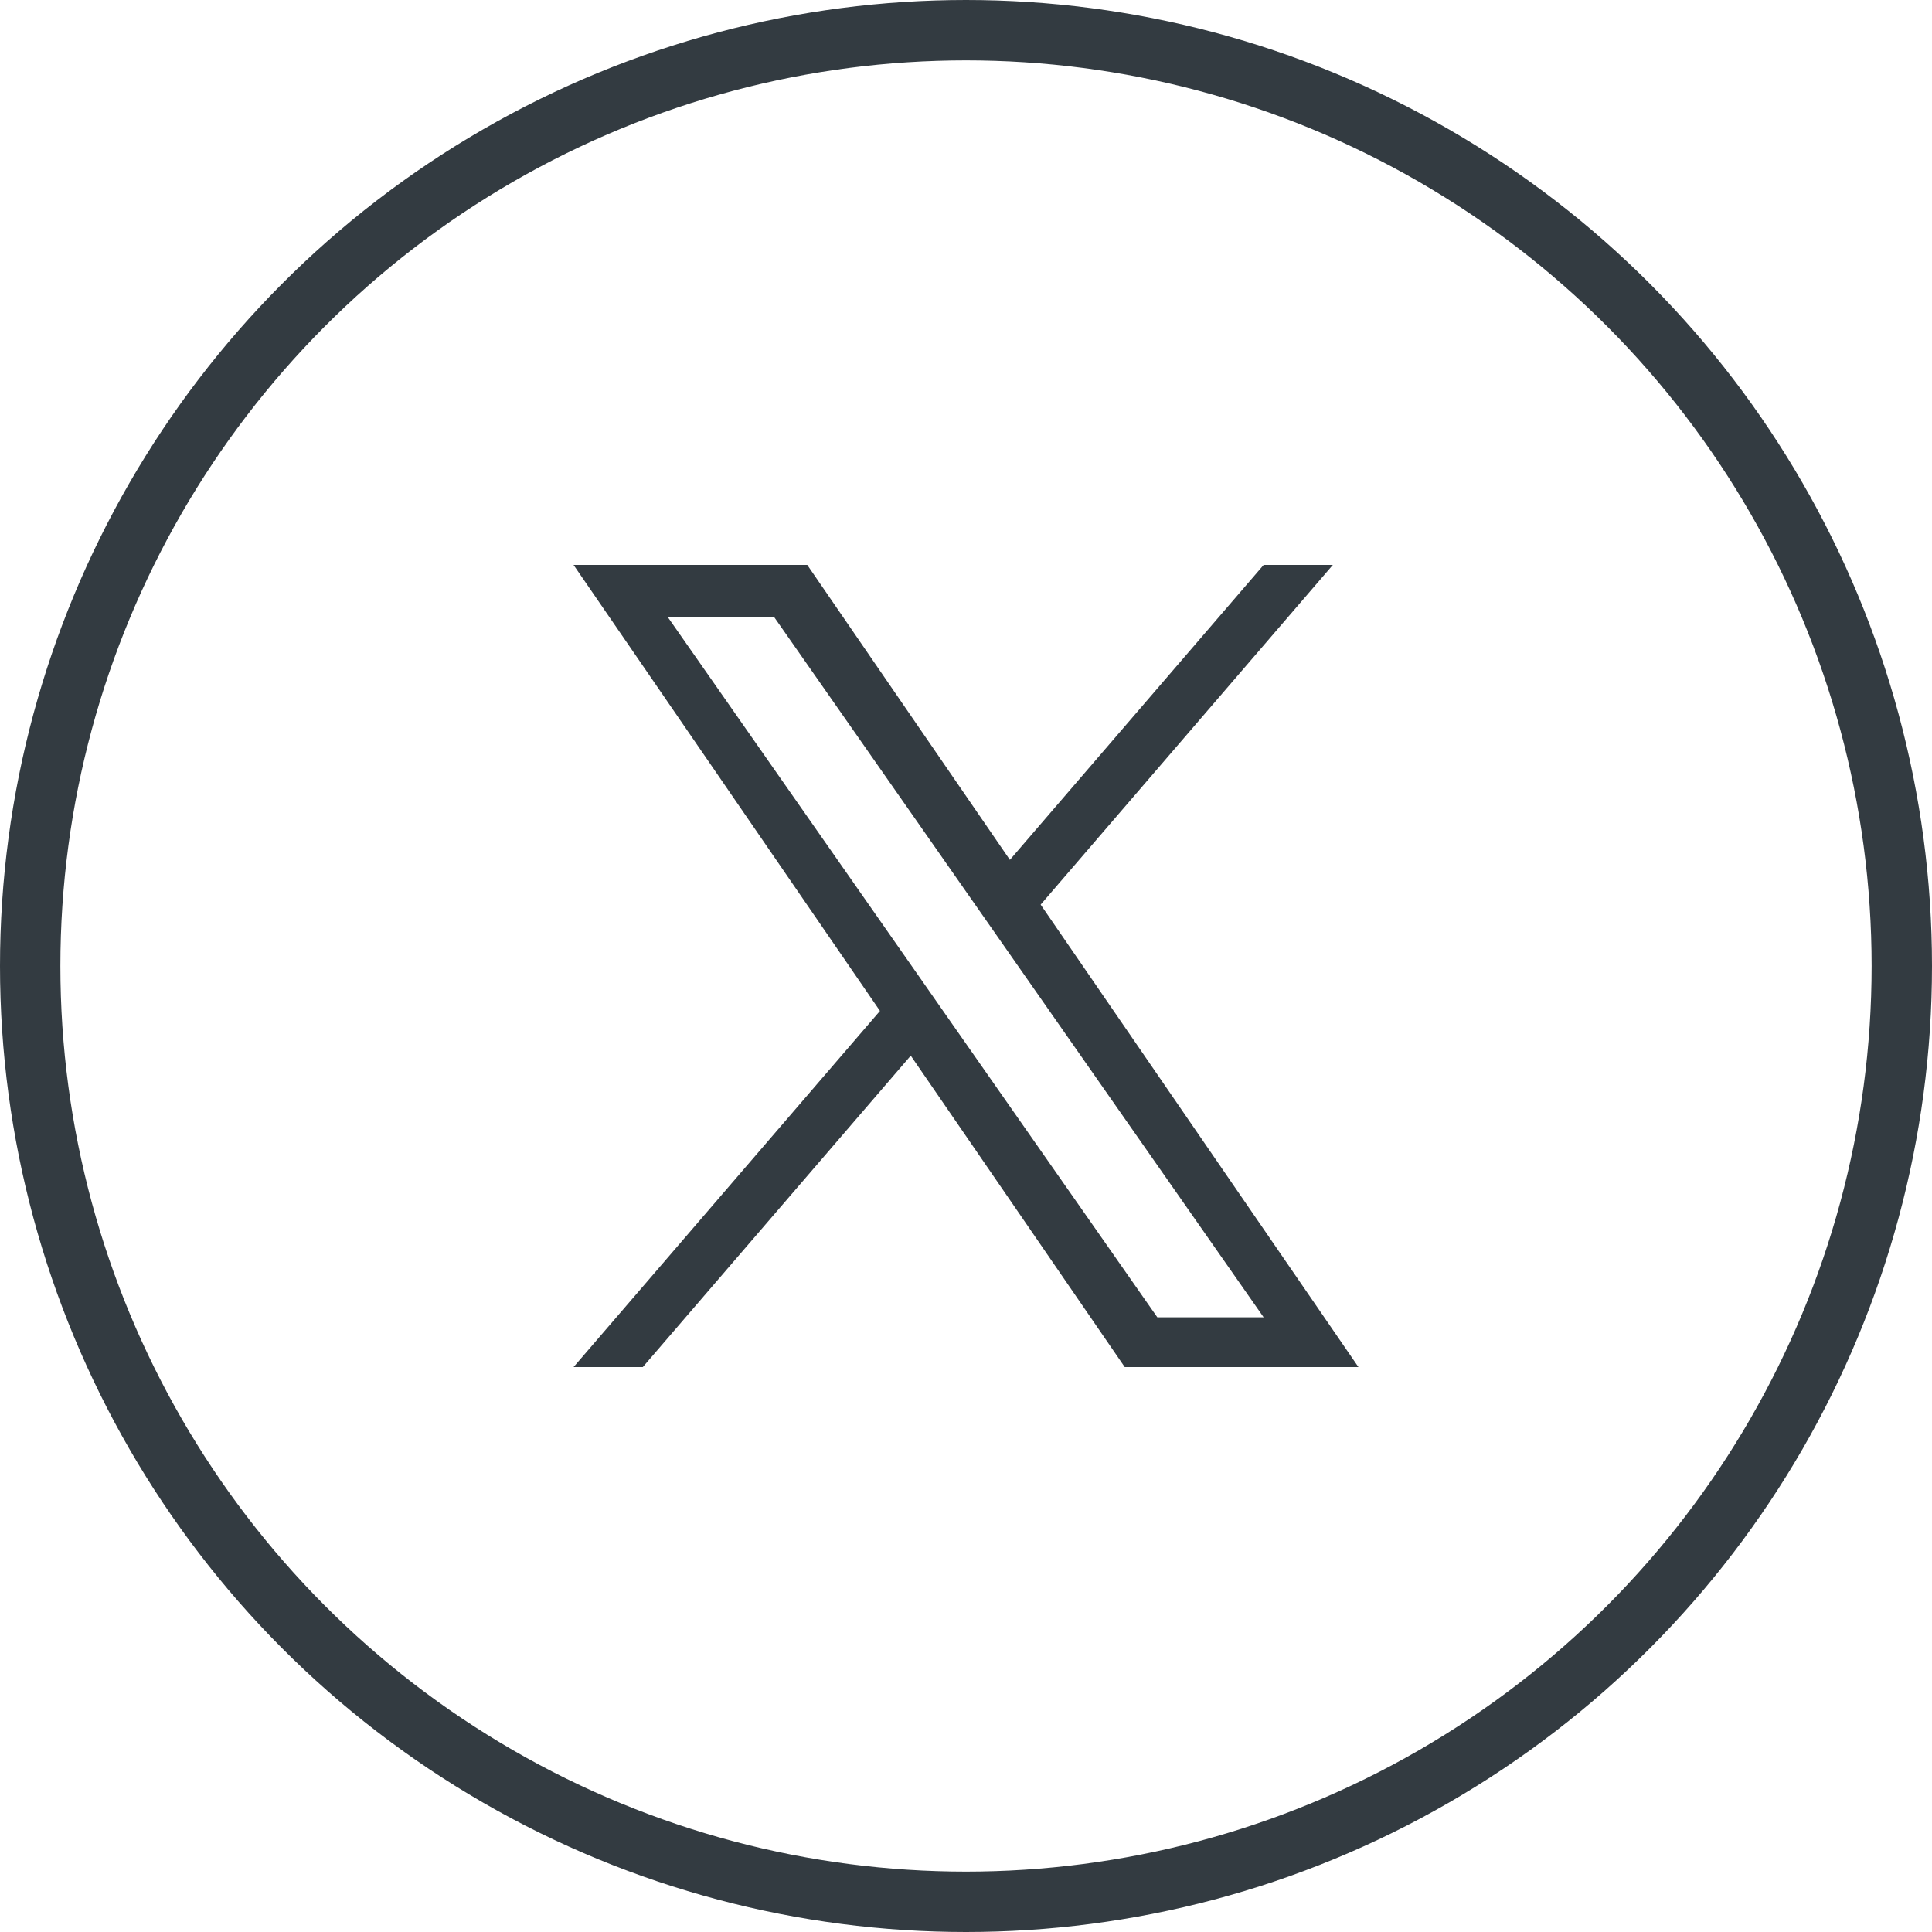
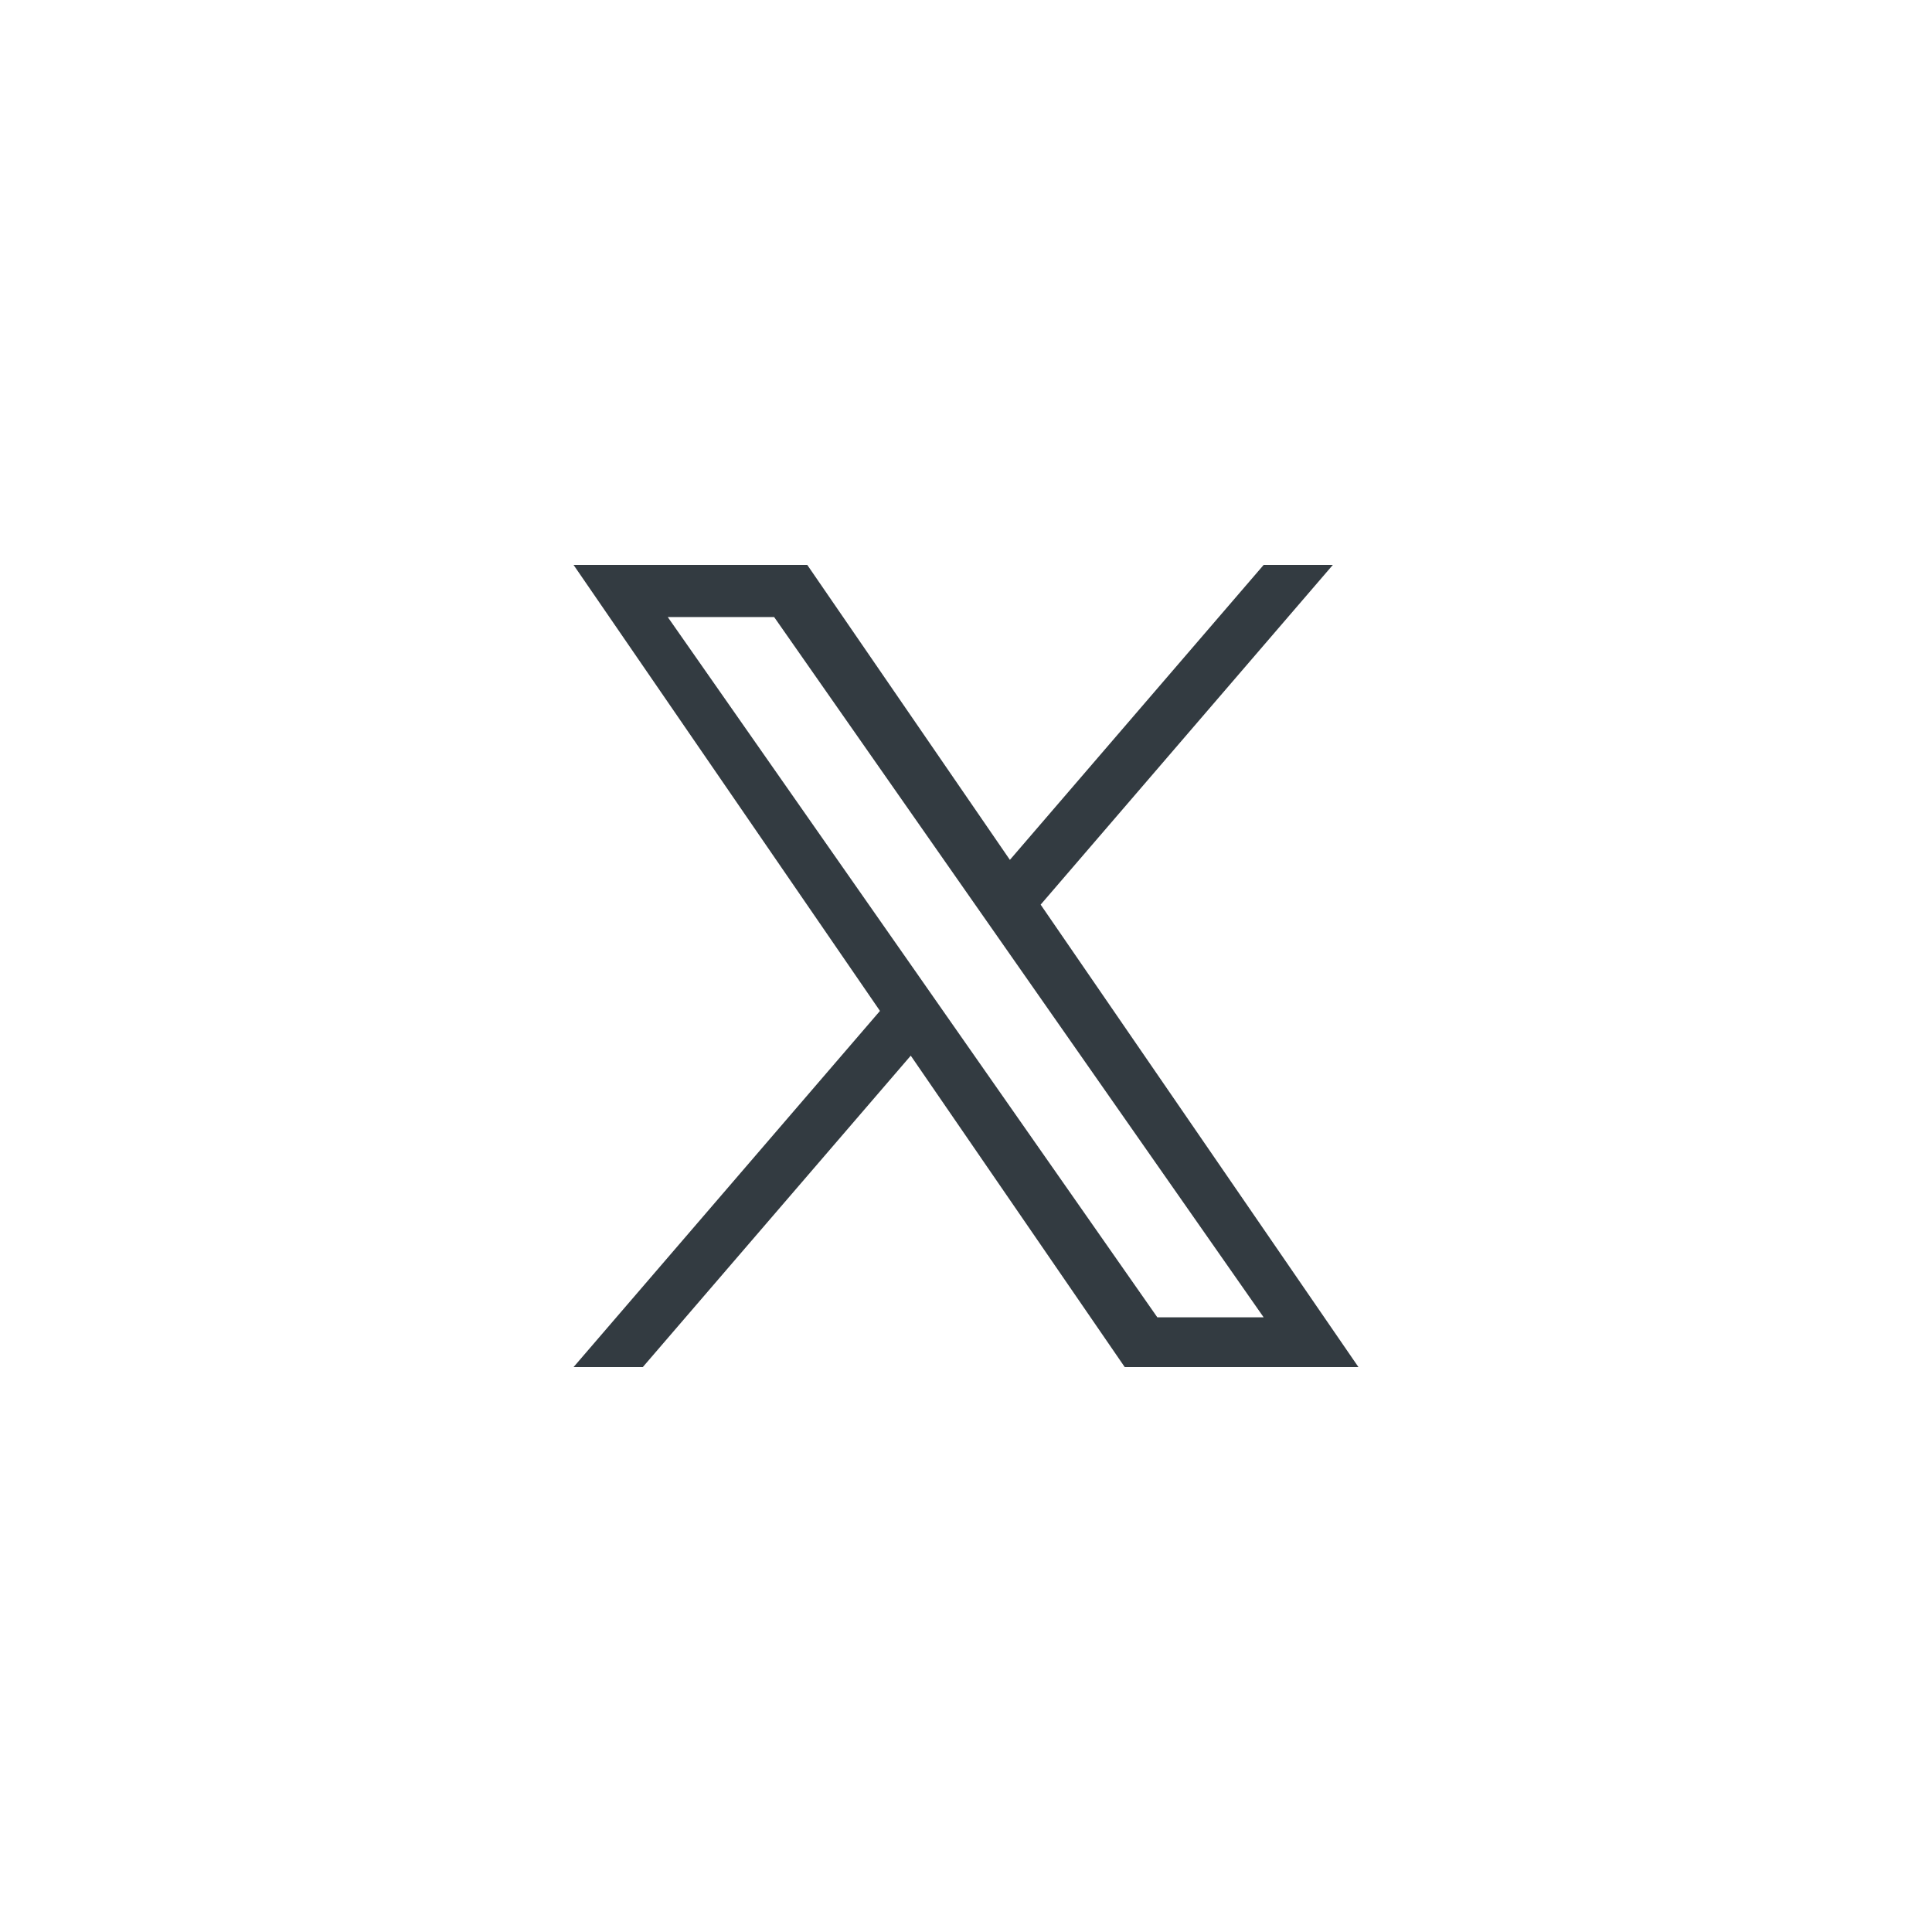
<svg xmlns="http://www.w3.org/2000/svg" width="32" height="32" viewBox="0 0 32 32" fill="none">
-   <circle cx="16" cy="16" r="15.5" stroke="#333B41" />
  <path d="M17.237 14.983L22.076 9.357H20.93L16.727 14.242L13.371 9.357H9.5L14.575 16.744L9.5 22.643H10.647L15.085 17.485L18.629 22.643H22.5L17.236 14.983H17.237ZM15.666 16.809L15.152 16.073L11.06 10.22H12.822L16.124 14.944L16.638 15.679L20.93 21.819H19.169L15.666 16.809V16.809Z" fill="#333B41" />
</svg>